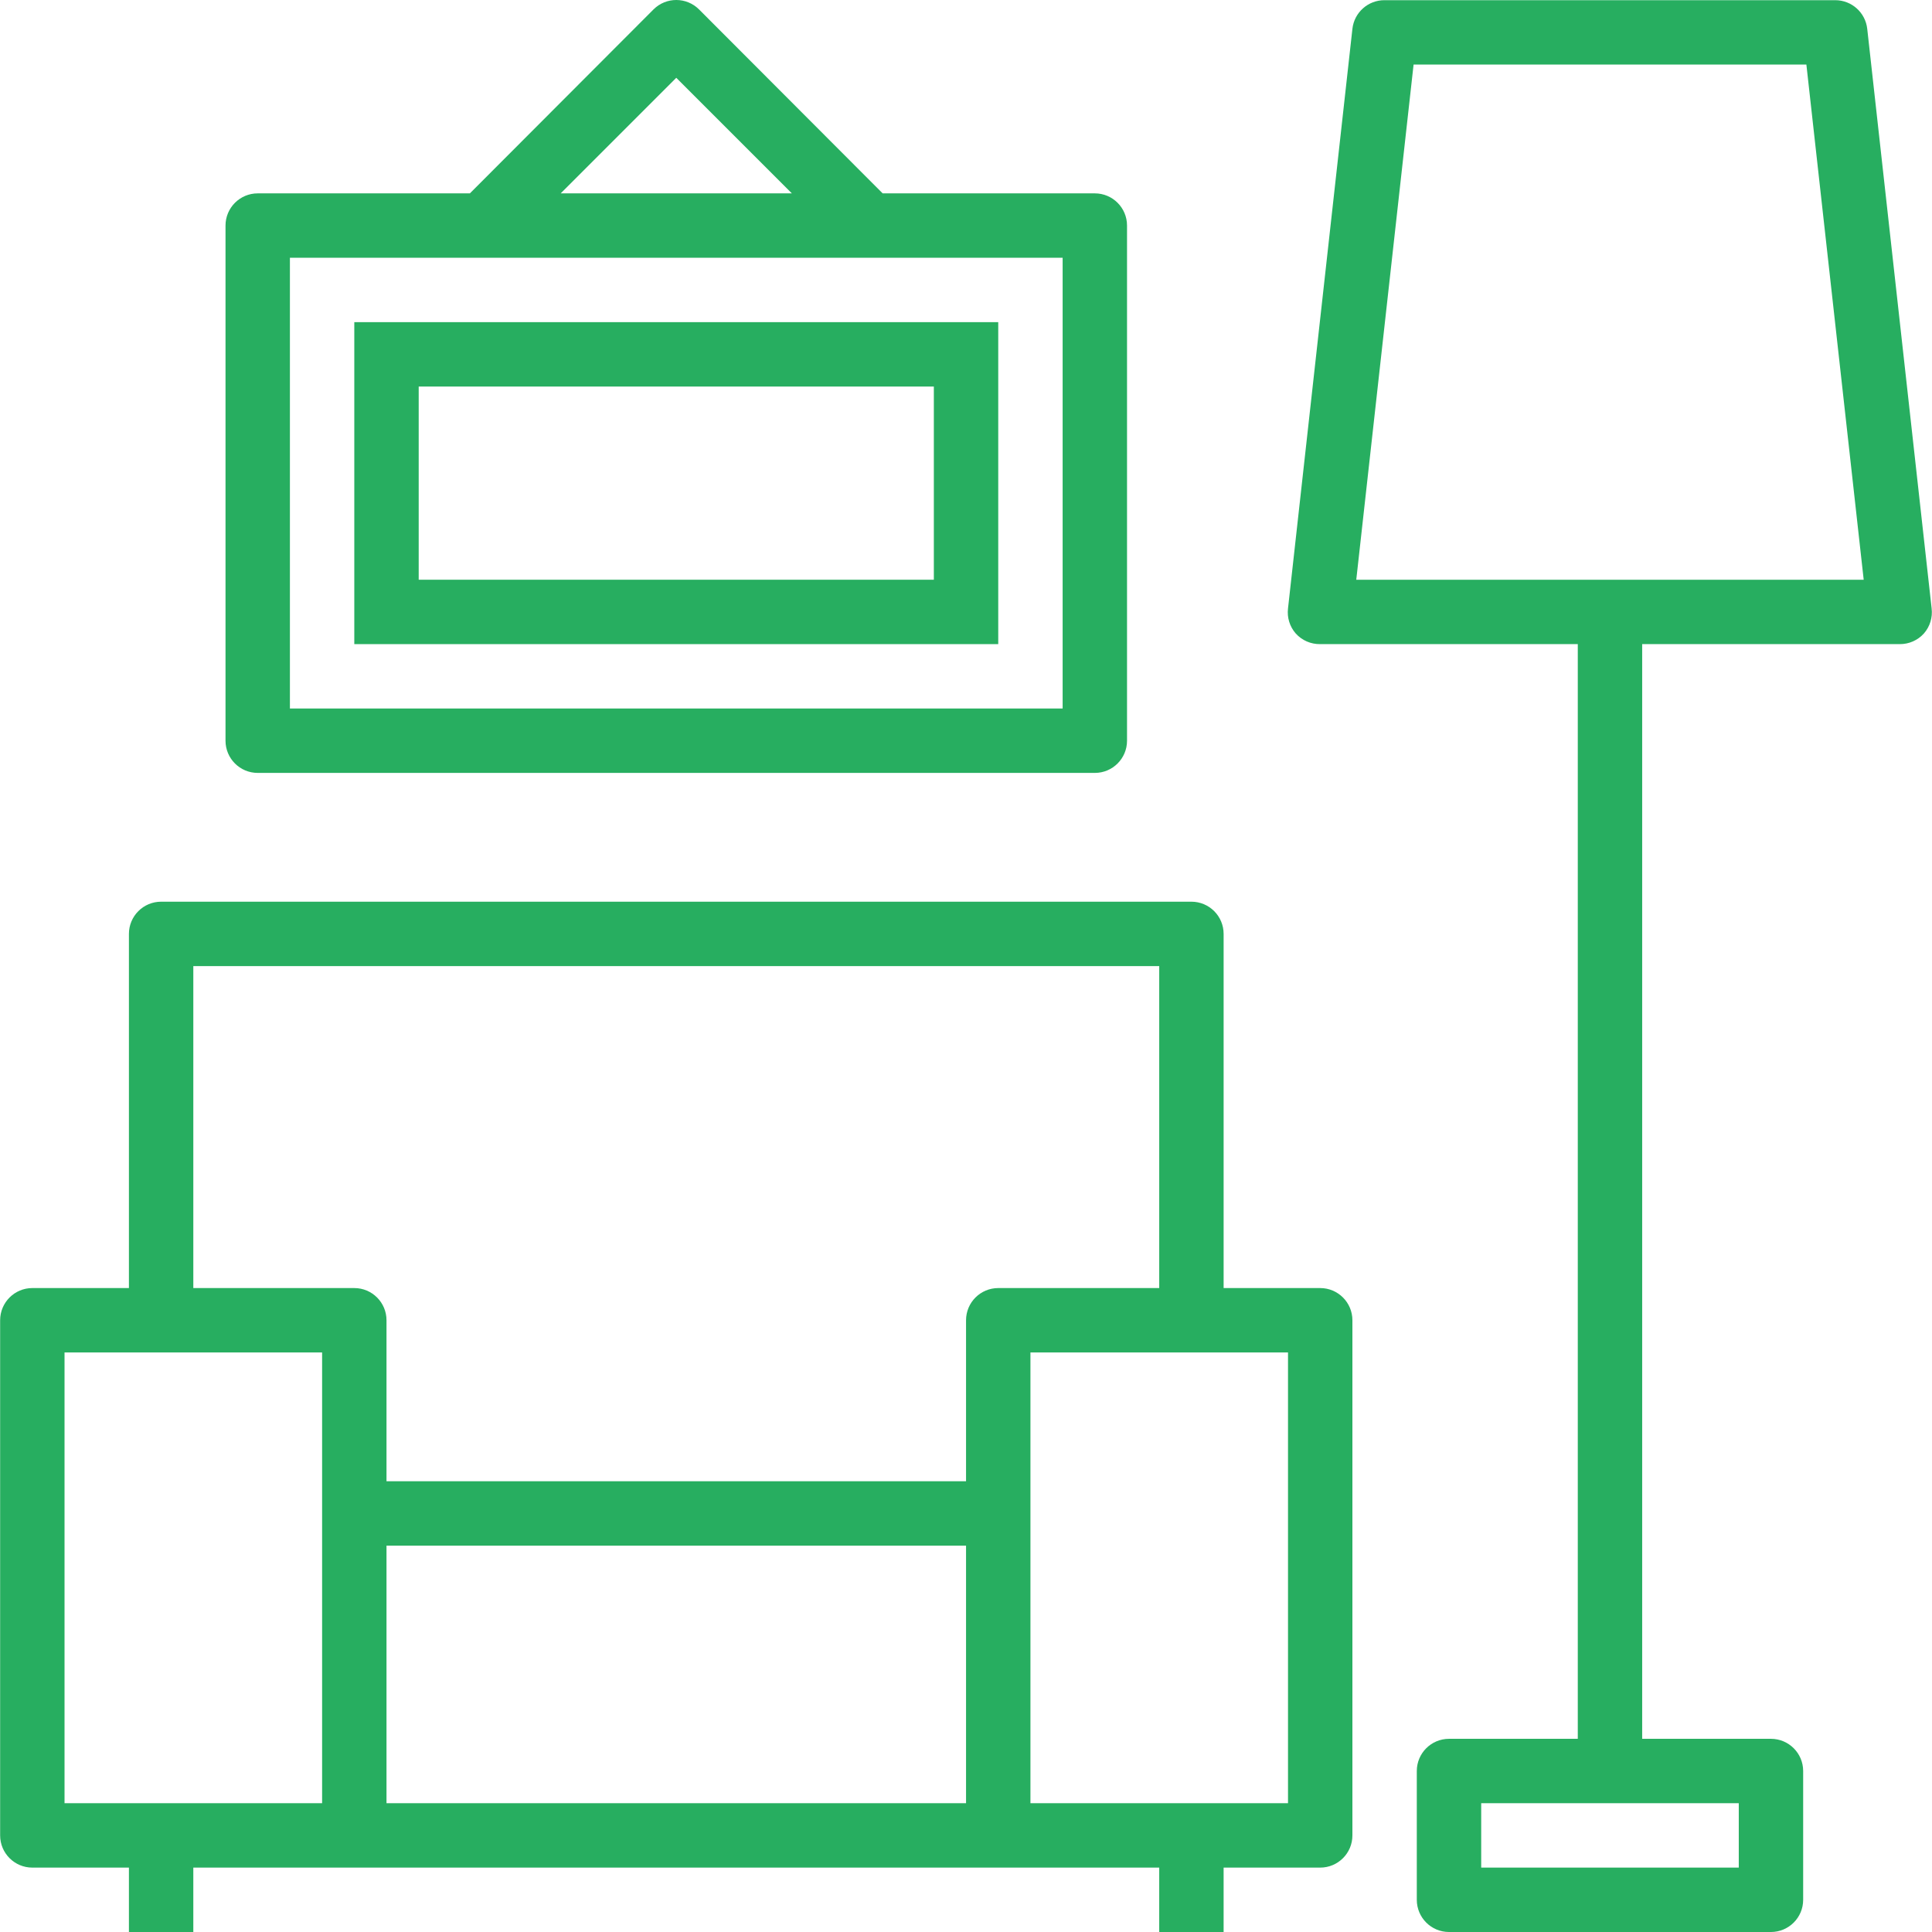
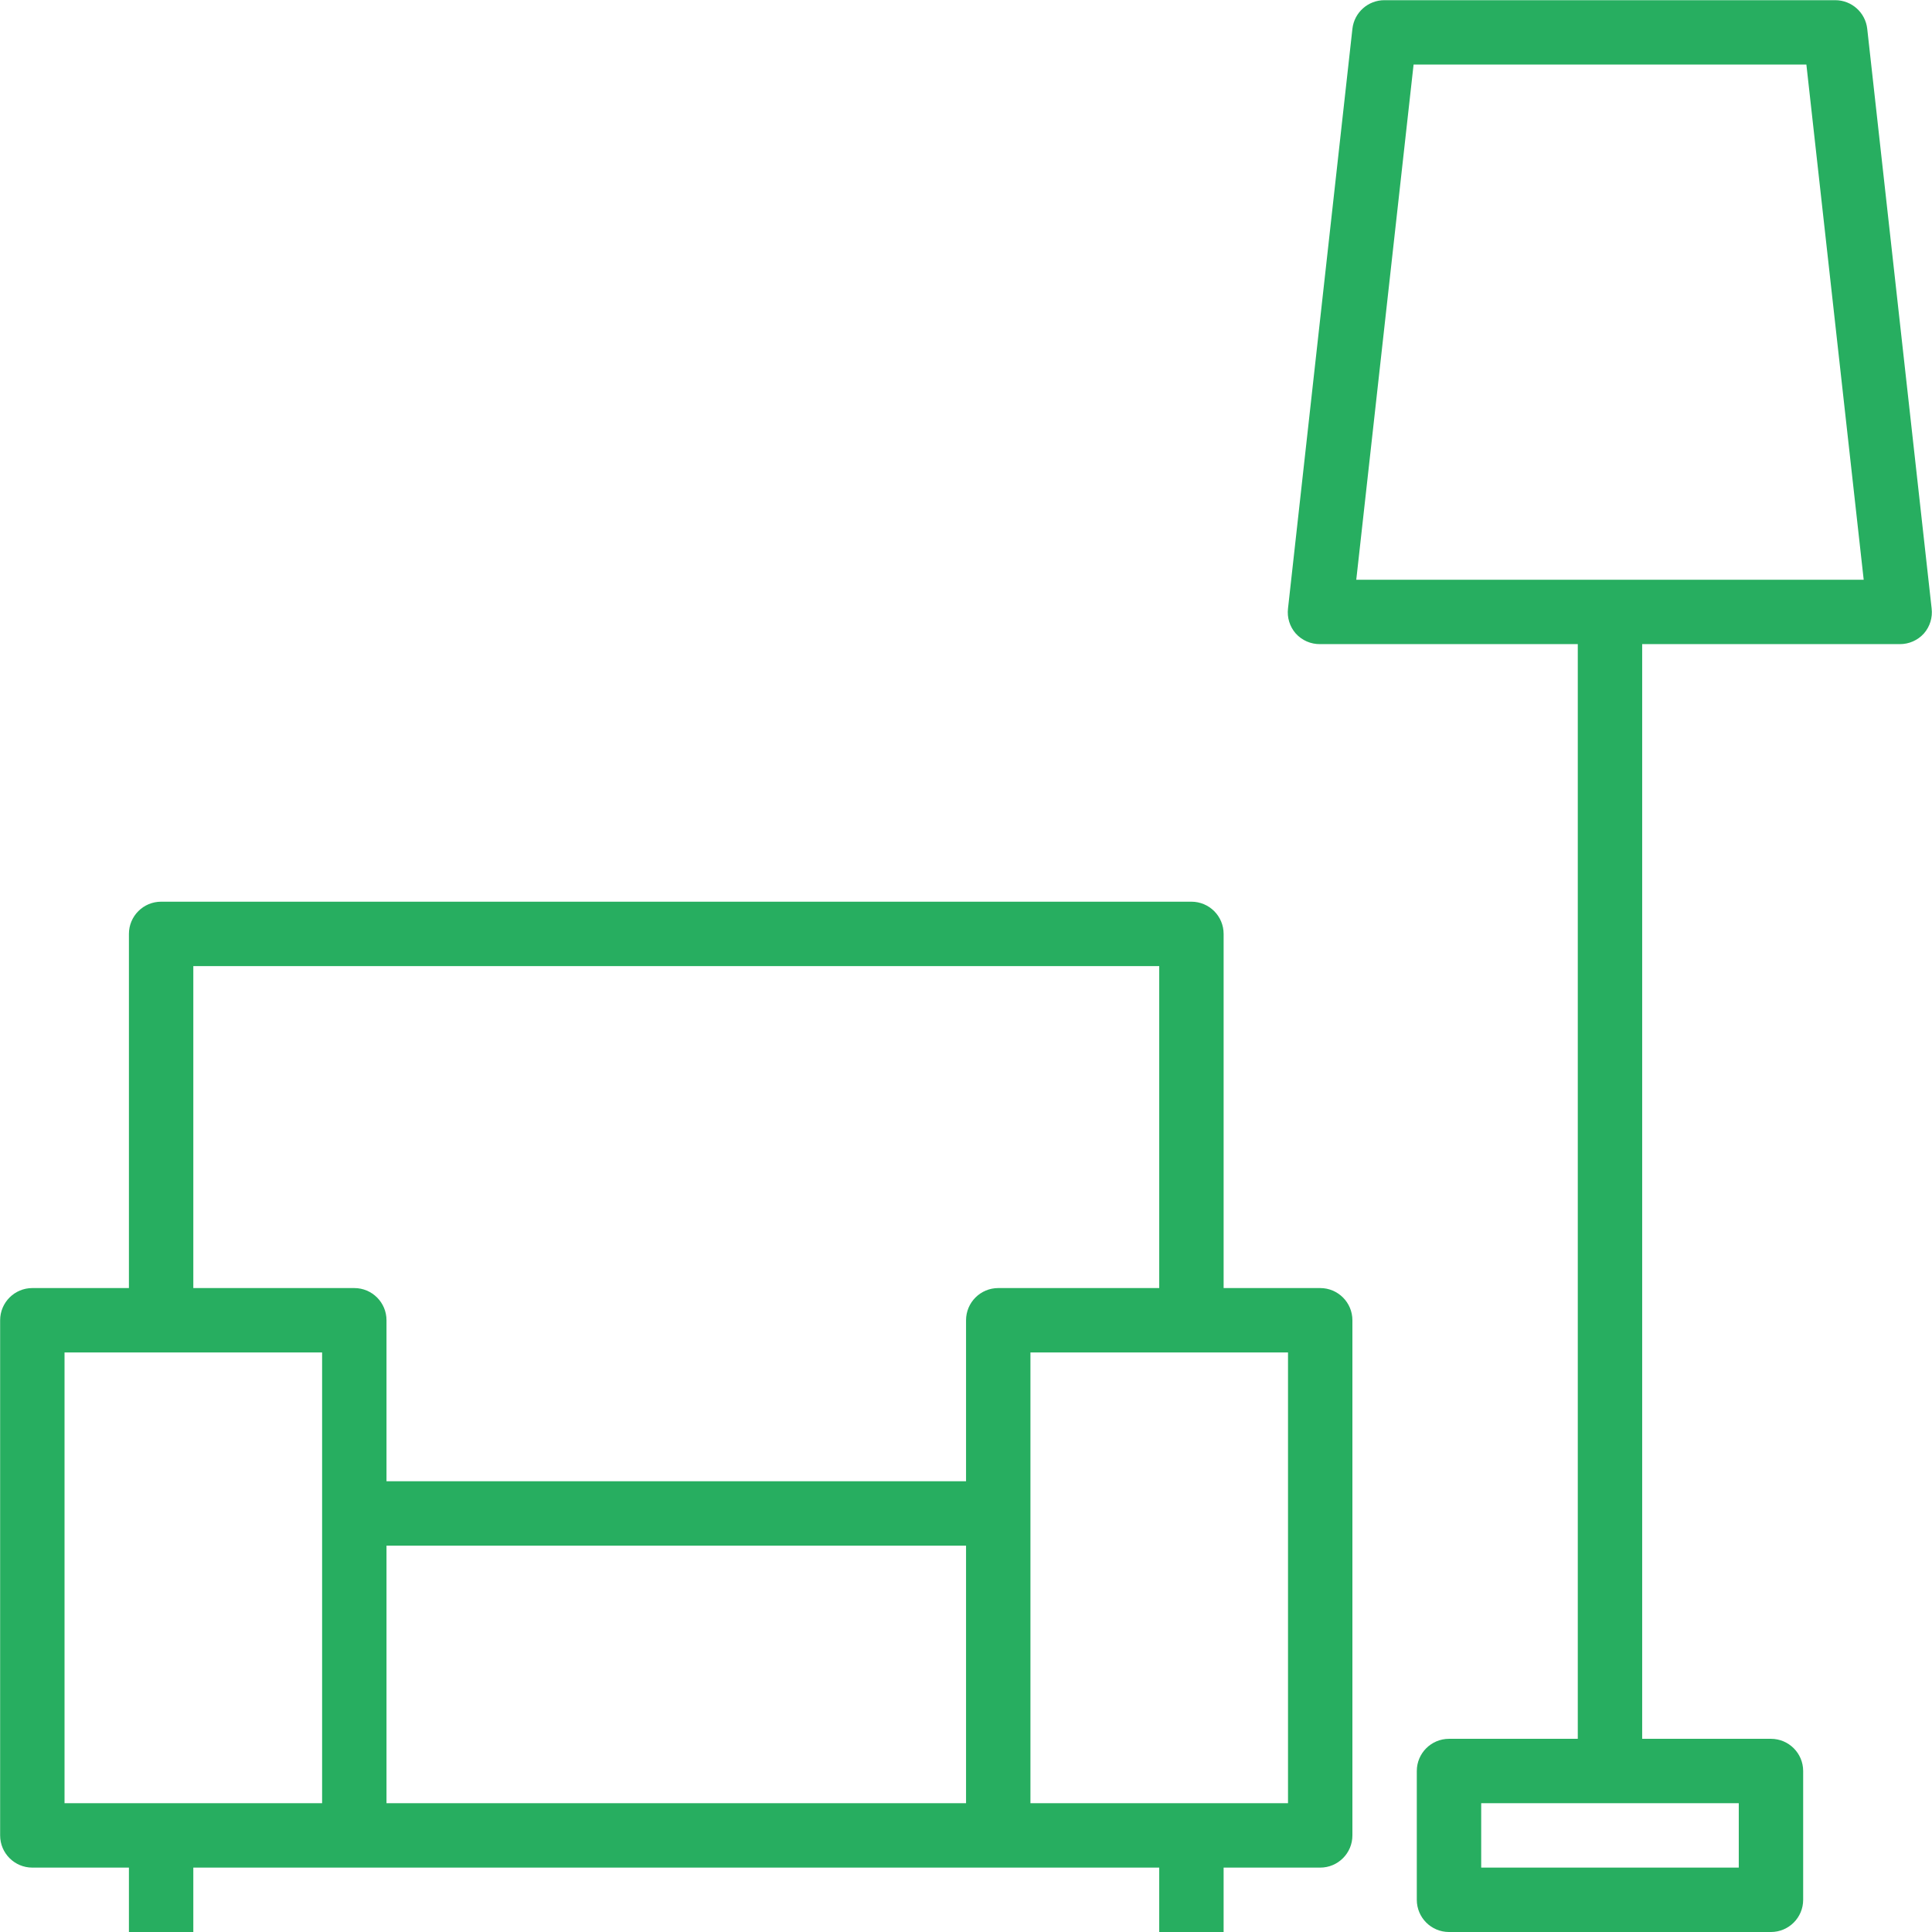
<svg xmlns="http://www.w3.org/2000/svg" version="1.1" id="Capa_1" x="0px" y="0px" viewBox="0 0 480.046 480.046" style="enable-background:new 0 0 480.046 480.046;" xml:space="preserve" width="512px" height="512px">
  <g>
    <g>
      <path d="M328.034,320.046h-24v-88c0-4.418-3.582-8-8-8h-256c-4.418,0-8,3.582-8,8v88h-24c-4.418,0-8,3.582-8,8v128    c0,4.418,3.582,8,8,8h24v16h16v-16h240v16h16v-16h24c4.418,0,8-3.582,8-8v-128C336.034,323.628,332.452,320.046,328.034,320.046z     M80.034,448.046h-64v-112h64V448.046z M240.034,448.046h-144v-64h144V448.046z M240.034,328.046v40h-144v-40c0-4.418-3.582-8-8-8    h-40v-80h240v80h-40C243.615,320.046,240.034,323.628,240.034,328.046z M320.034,448.046h-64v-112h64V448.046z" fill="#27ae60" />
    </g>
  </g>
  <g>
    <g>
      <path d="M479.954,151.166l-16-144c-0.447-4.041-3.854-7.104-7.92-7.12h-112c-4.096-0.025-7.549,3.049-8,7.12l-16,144    c-0.276,2.258,0.422,4.528,1.92,6.24c1.55,1.718,3.767,2.68,6.08,2.64h64v272h-32c-4.418,0-8,3.582-8,8v32c0,4.418,3.582,8,8,8h80    c4.418,0,8-3.582,8-8v-32c0-4.418-3.582-8-8-8h-32v-272h64c2.285,0.017,4.469-0.943,6-2.64    C479.532,155.694,480.23,153.425,479.954,151.166z M432.034,448.046v16h-64v-16H432.034z M336.994,144.046l14.24-128h97.6    l14.24,128H336.994z" fill="#27ae60" />
    </g>
  </g>
  <g>
    <g>
-       <path d="M272.034,48.046h-52.72l-45.6-45.68c-3.111-3.137-8.177-3.158-11.314-0.046c-0.016,0.015-0.031,0.031-0.046,0.046    l-45.6,45.68h-52.72c-4.418,0-8,3.582-8,8v128c0,4.418,3.582,8,8,8h208c4.418,0,8-3.582,8-8v-128    C280.034,51.628,276.452,48.046,272.034,48.046z M168.034,19.326l28.72,28.72h-57.44L168.034,19.326z M264.034,176.046h-192v-112    h192V176.046z" fill="#27ae60" />
-     </g>
+       </g>
  </g>
  <g>
    <g>
-       <path d="M88.034,80.046v80h160v-80H88.034z M232.034,144.046h-128v-48h128V144.046z" fill="#27ae60" />
-     </g>
+       </g>
  </g>
  <g>
</g>
  <g>
</g>
  <g>
</g>
  <g>
</g>
  <g>
</g>
  <g>
</g>
  <g>
</g>
  <g>
</g>
  <g>
</g>
  <g>
</g>
  <g>
</g>
  <g>
</g>
  <g>
</g>
  <g>
</g>
  <g>
</g>
</svg>